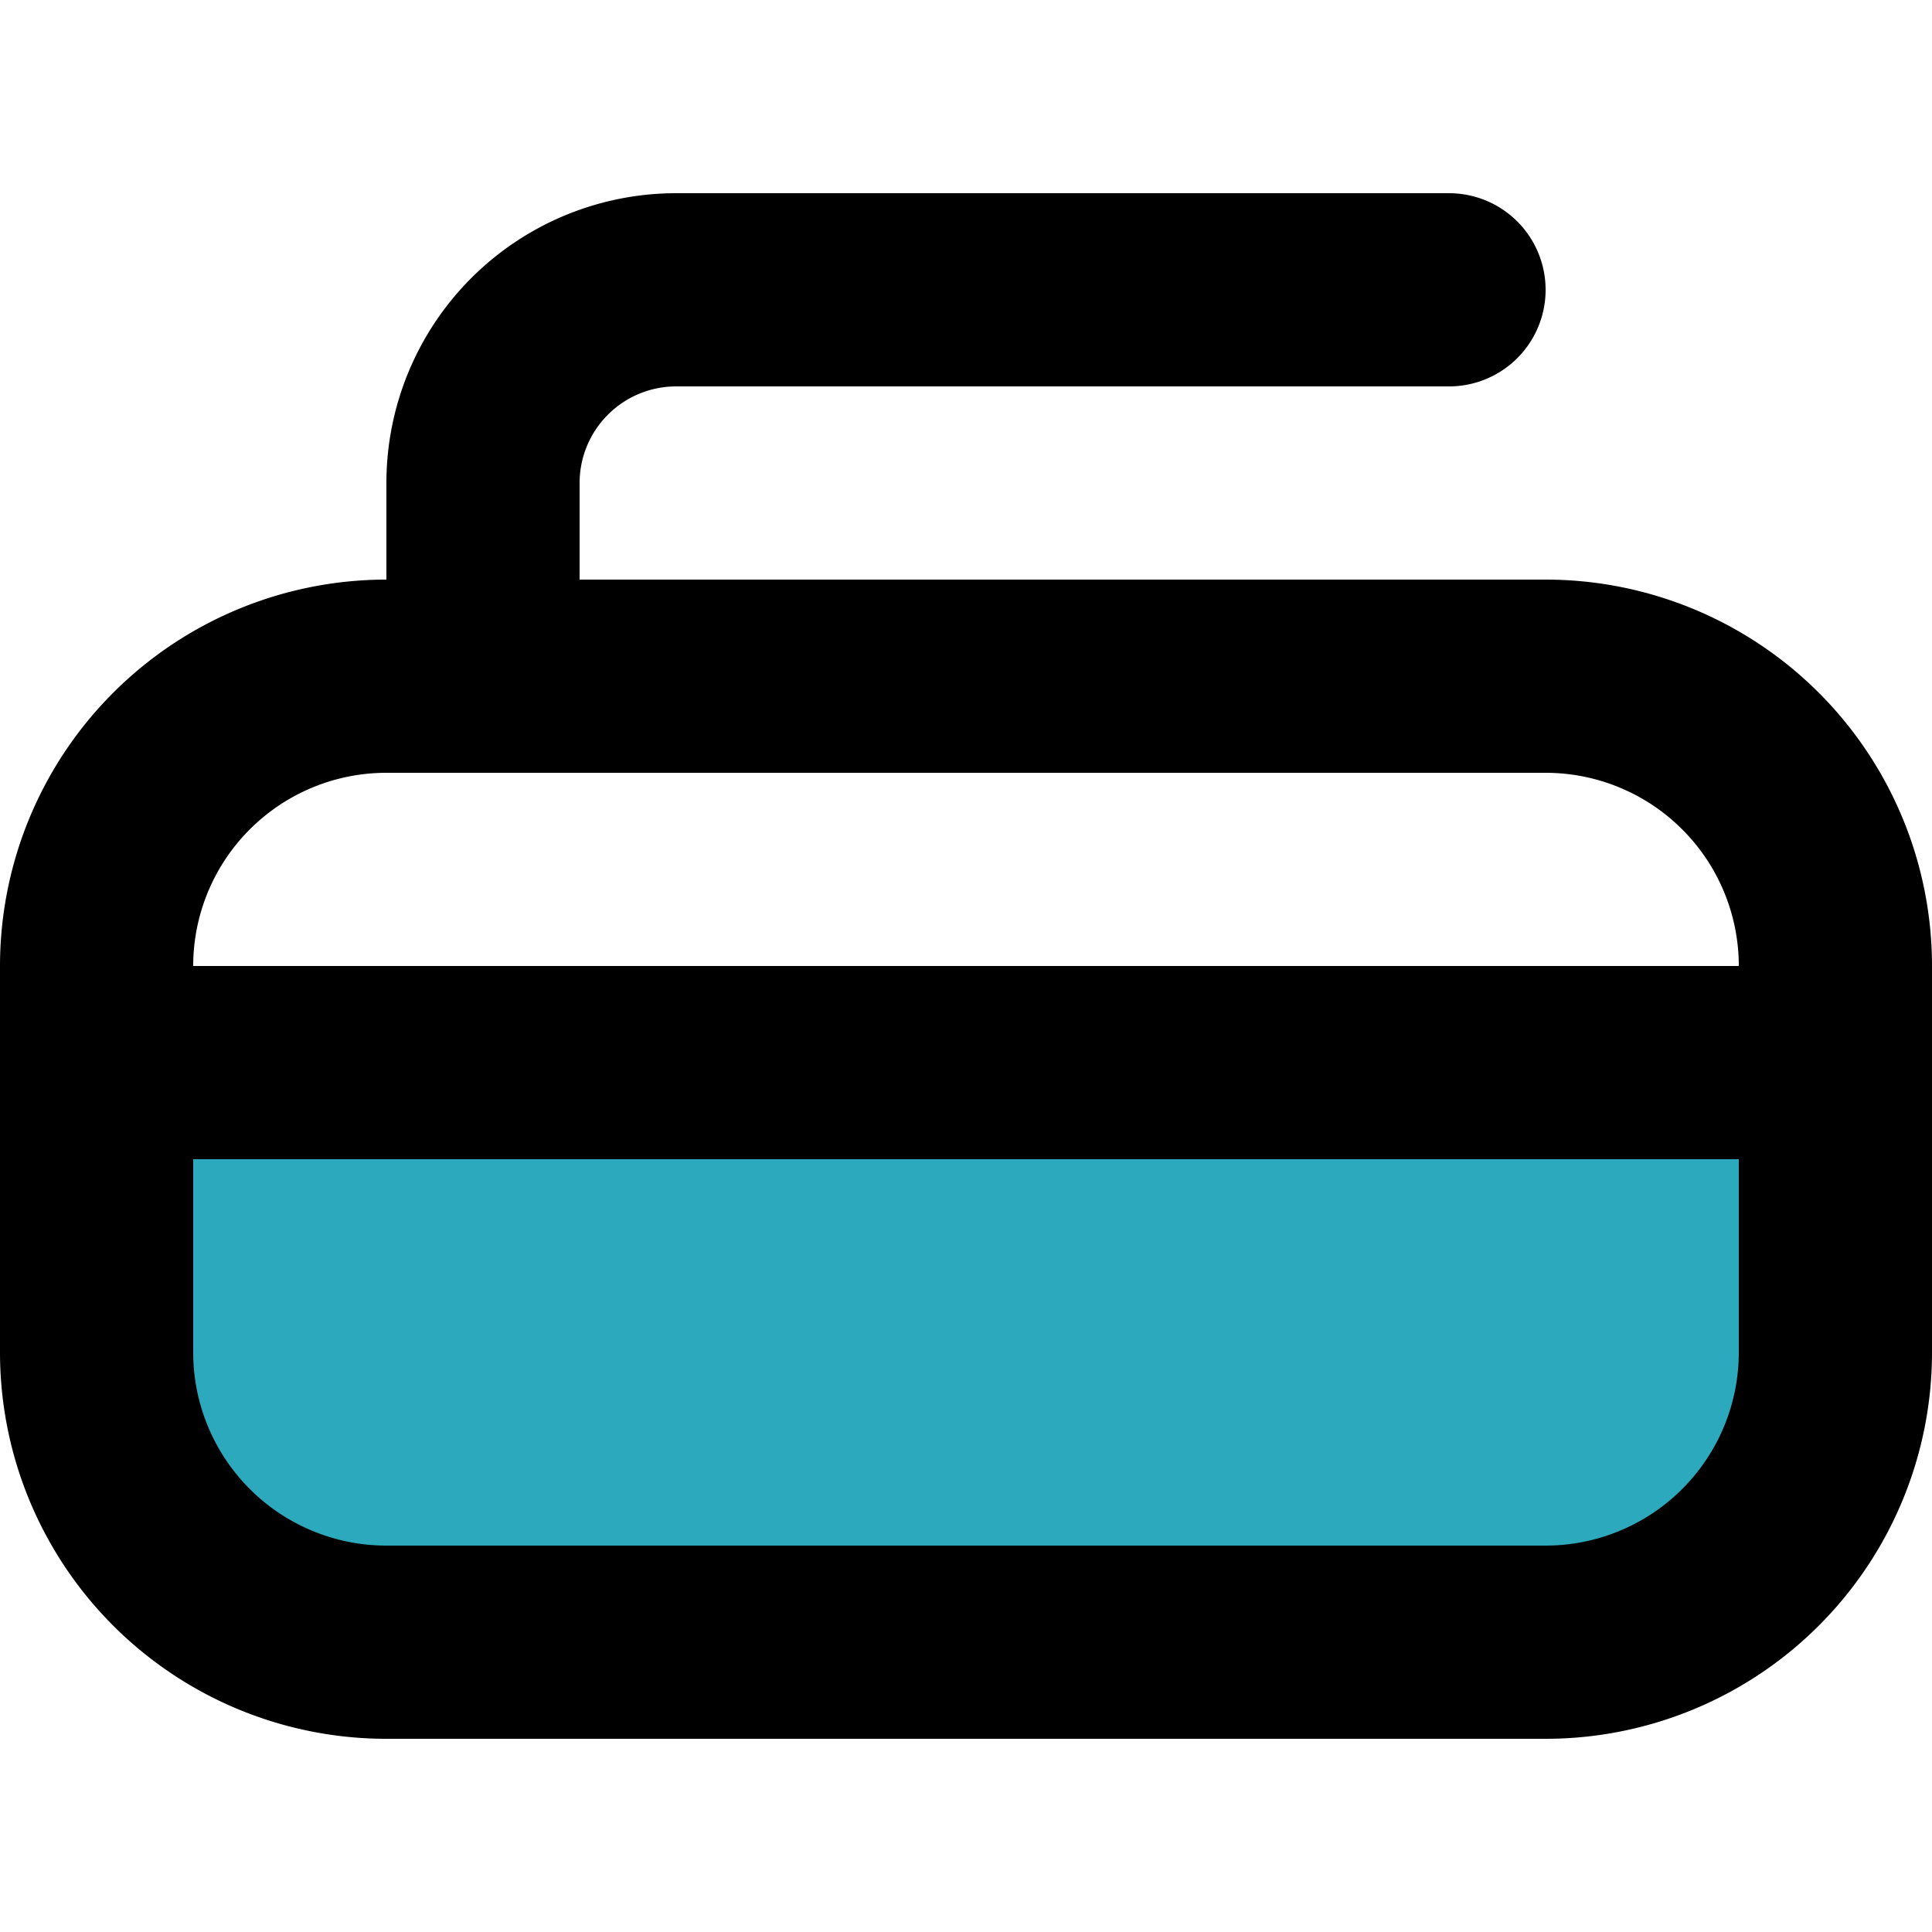
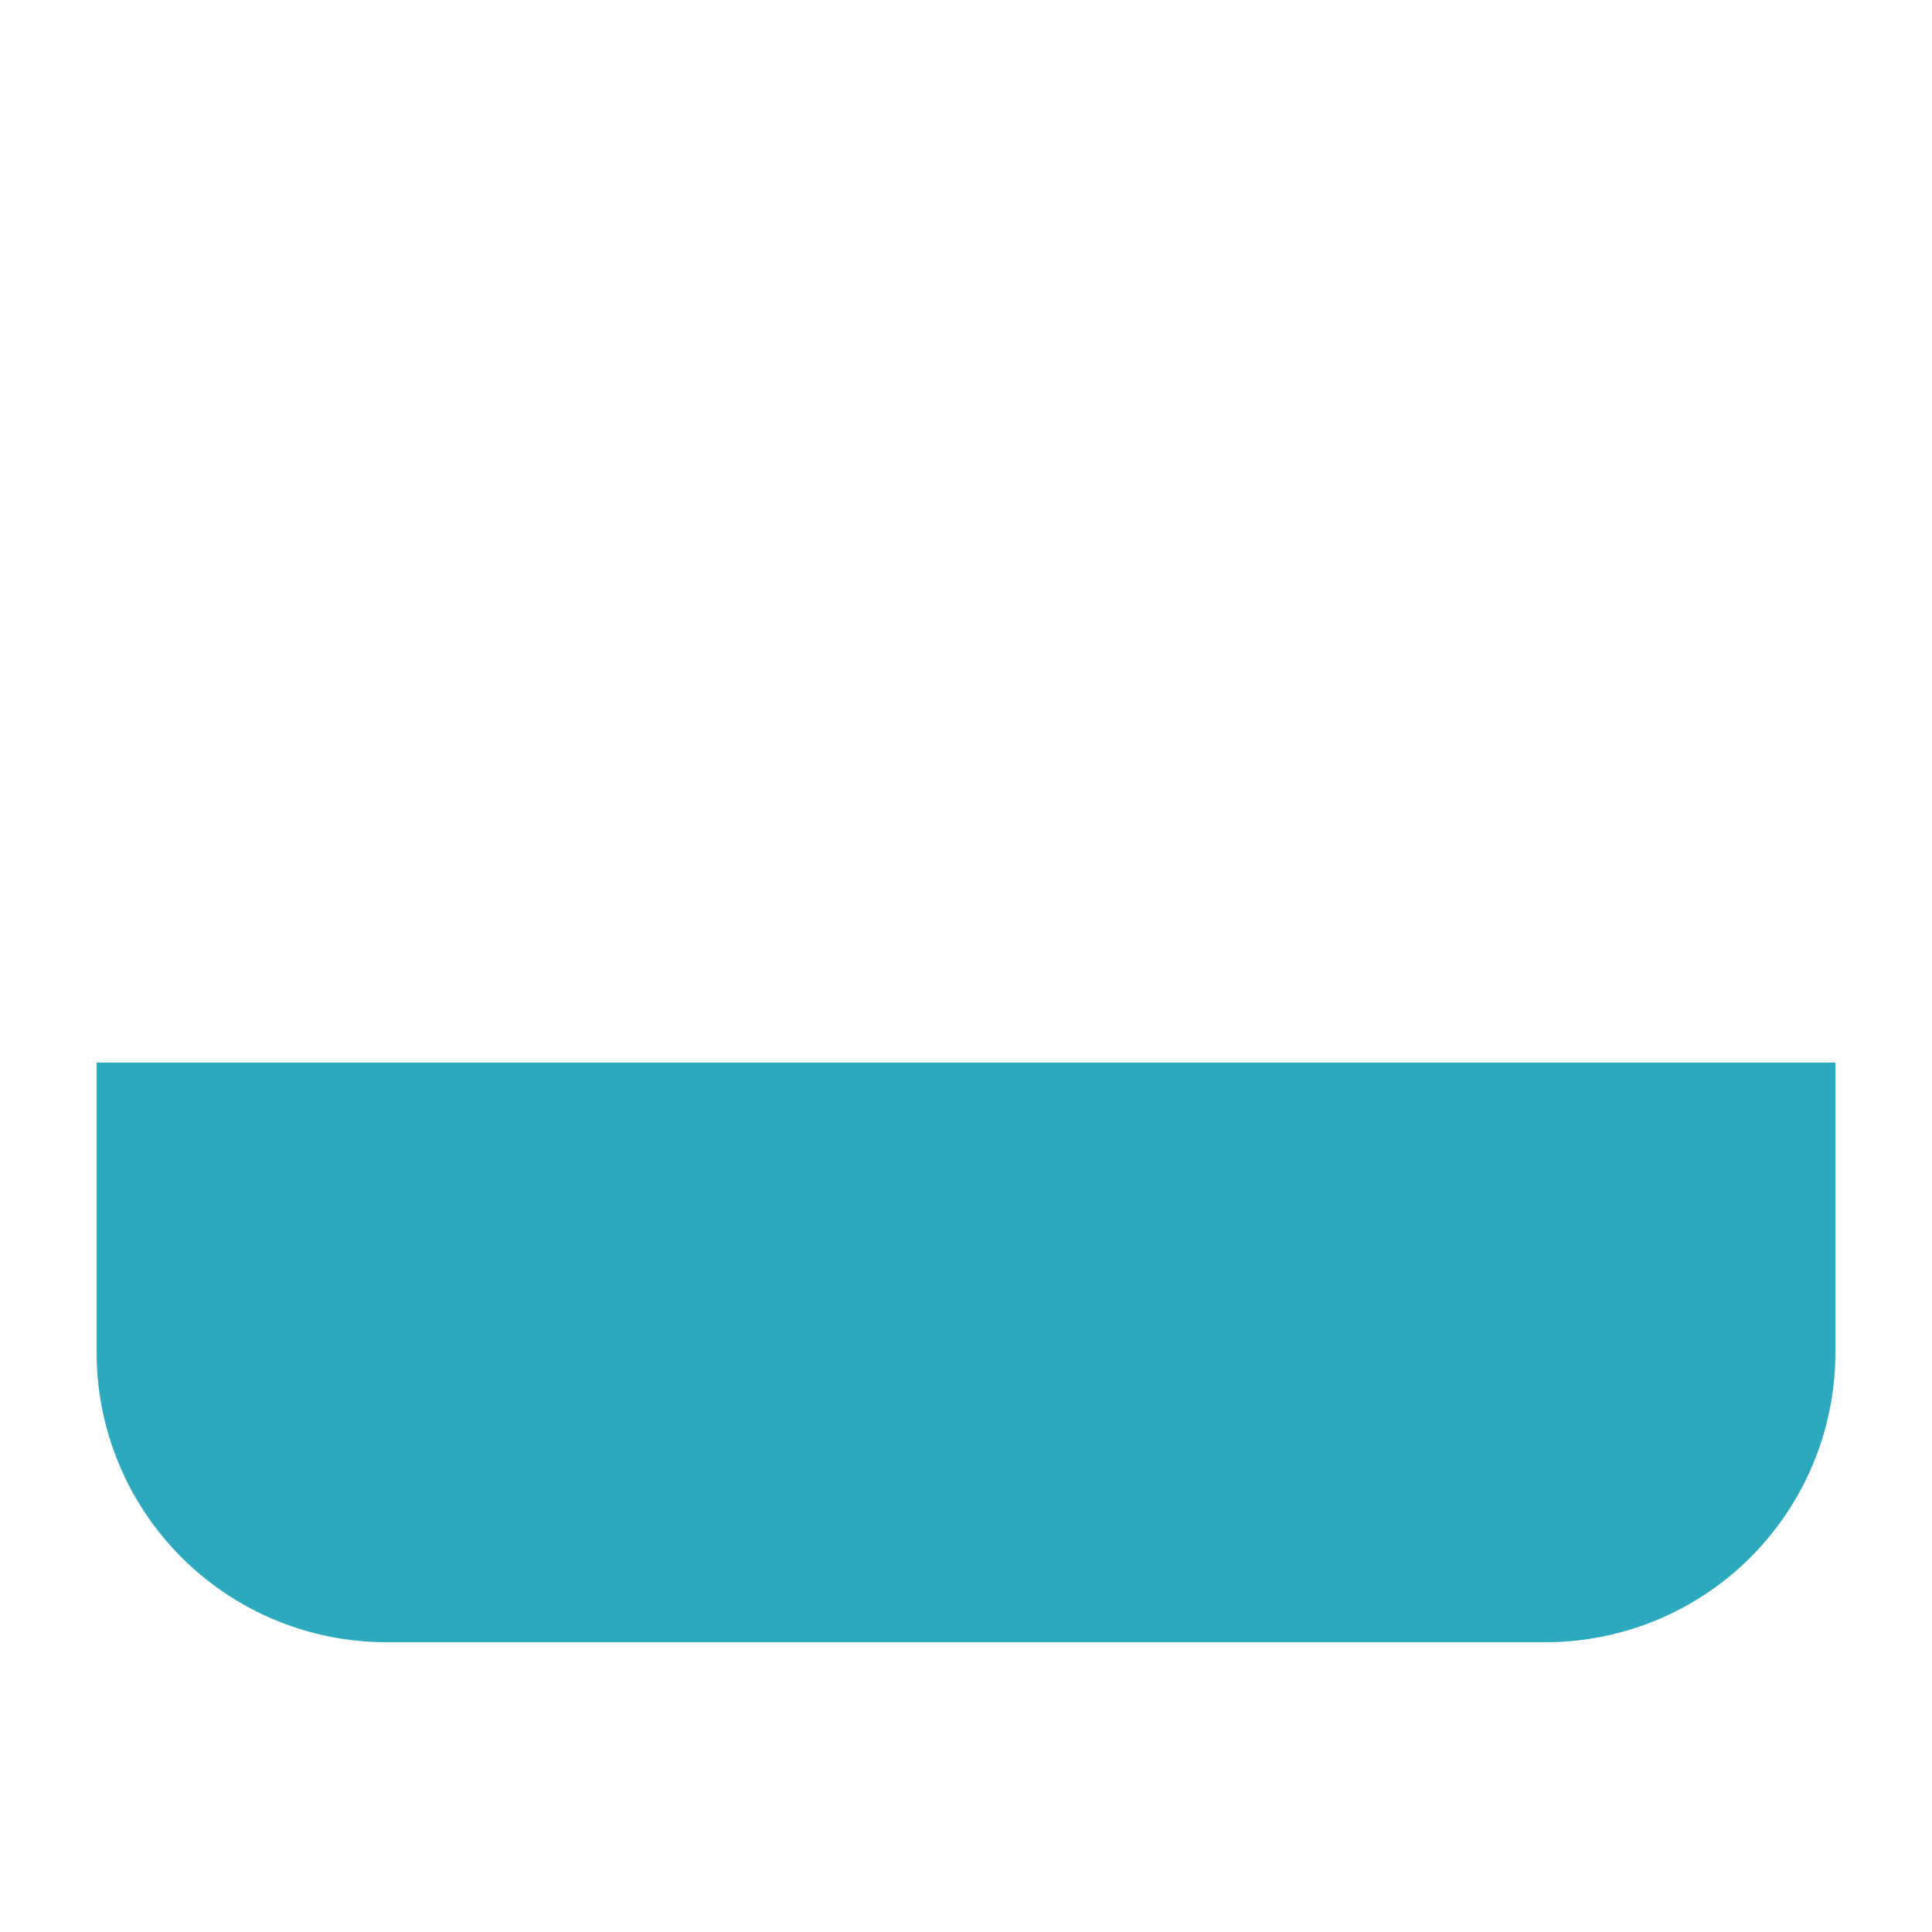
<svg xmlns="http://www.w3.org/2000/svg" width="800px" height="800px" viewBox="0 -2 20 20">
  <g id="curling-stone" transform="translate(-2 -4)">
    <path id="secondary" fill="#2ca9bc" d="M21,13v3a3,3,0,0,1-3,3H6a3,3,0,0,1-3-3V13Z" />
-     <path id="primary" d="M17,5H9A2,2,0,0,0,7,7V9" fill="none" stroke="#000000" stroke-linecap="round" stroke-linejoin="round" stroke-width="2" />
-     <path id="primary-2" data-name="primary" d="M3,13H21m0,3V12a3,3,0,0,0-3-3H6a3,3,0,0,0-3,3v4a3,3,0,0,0,3,3H18A3,3,0,0,0,21,16Z" fill="none" stroke="#000000" stroke-linecap="round" stroke-linejoin="round" stroke-width="2" />
  </g>
</svg>